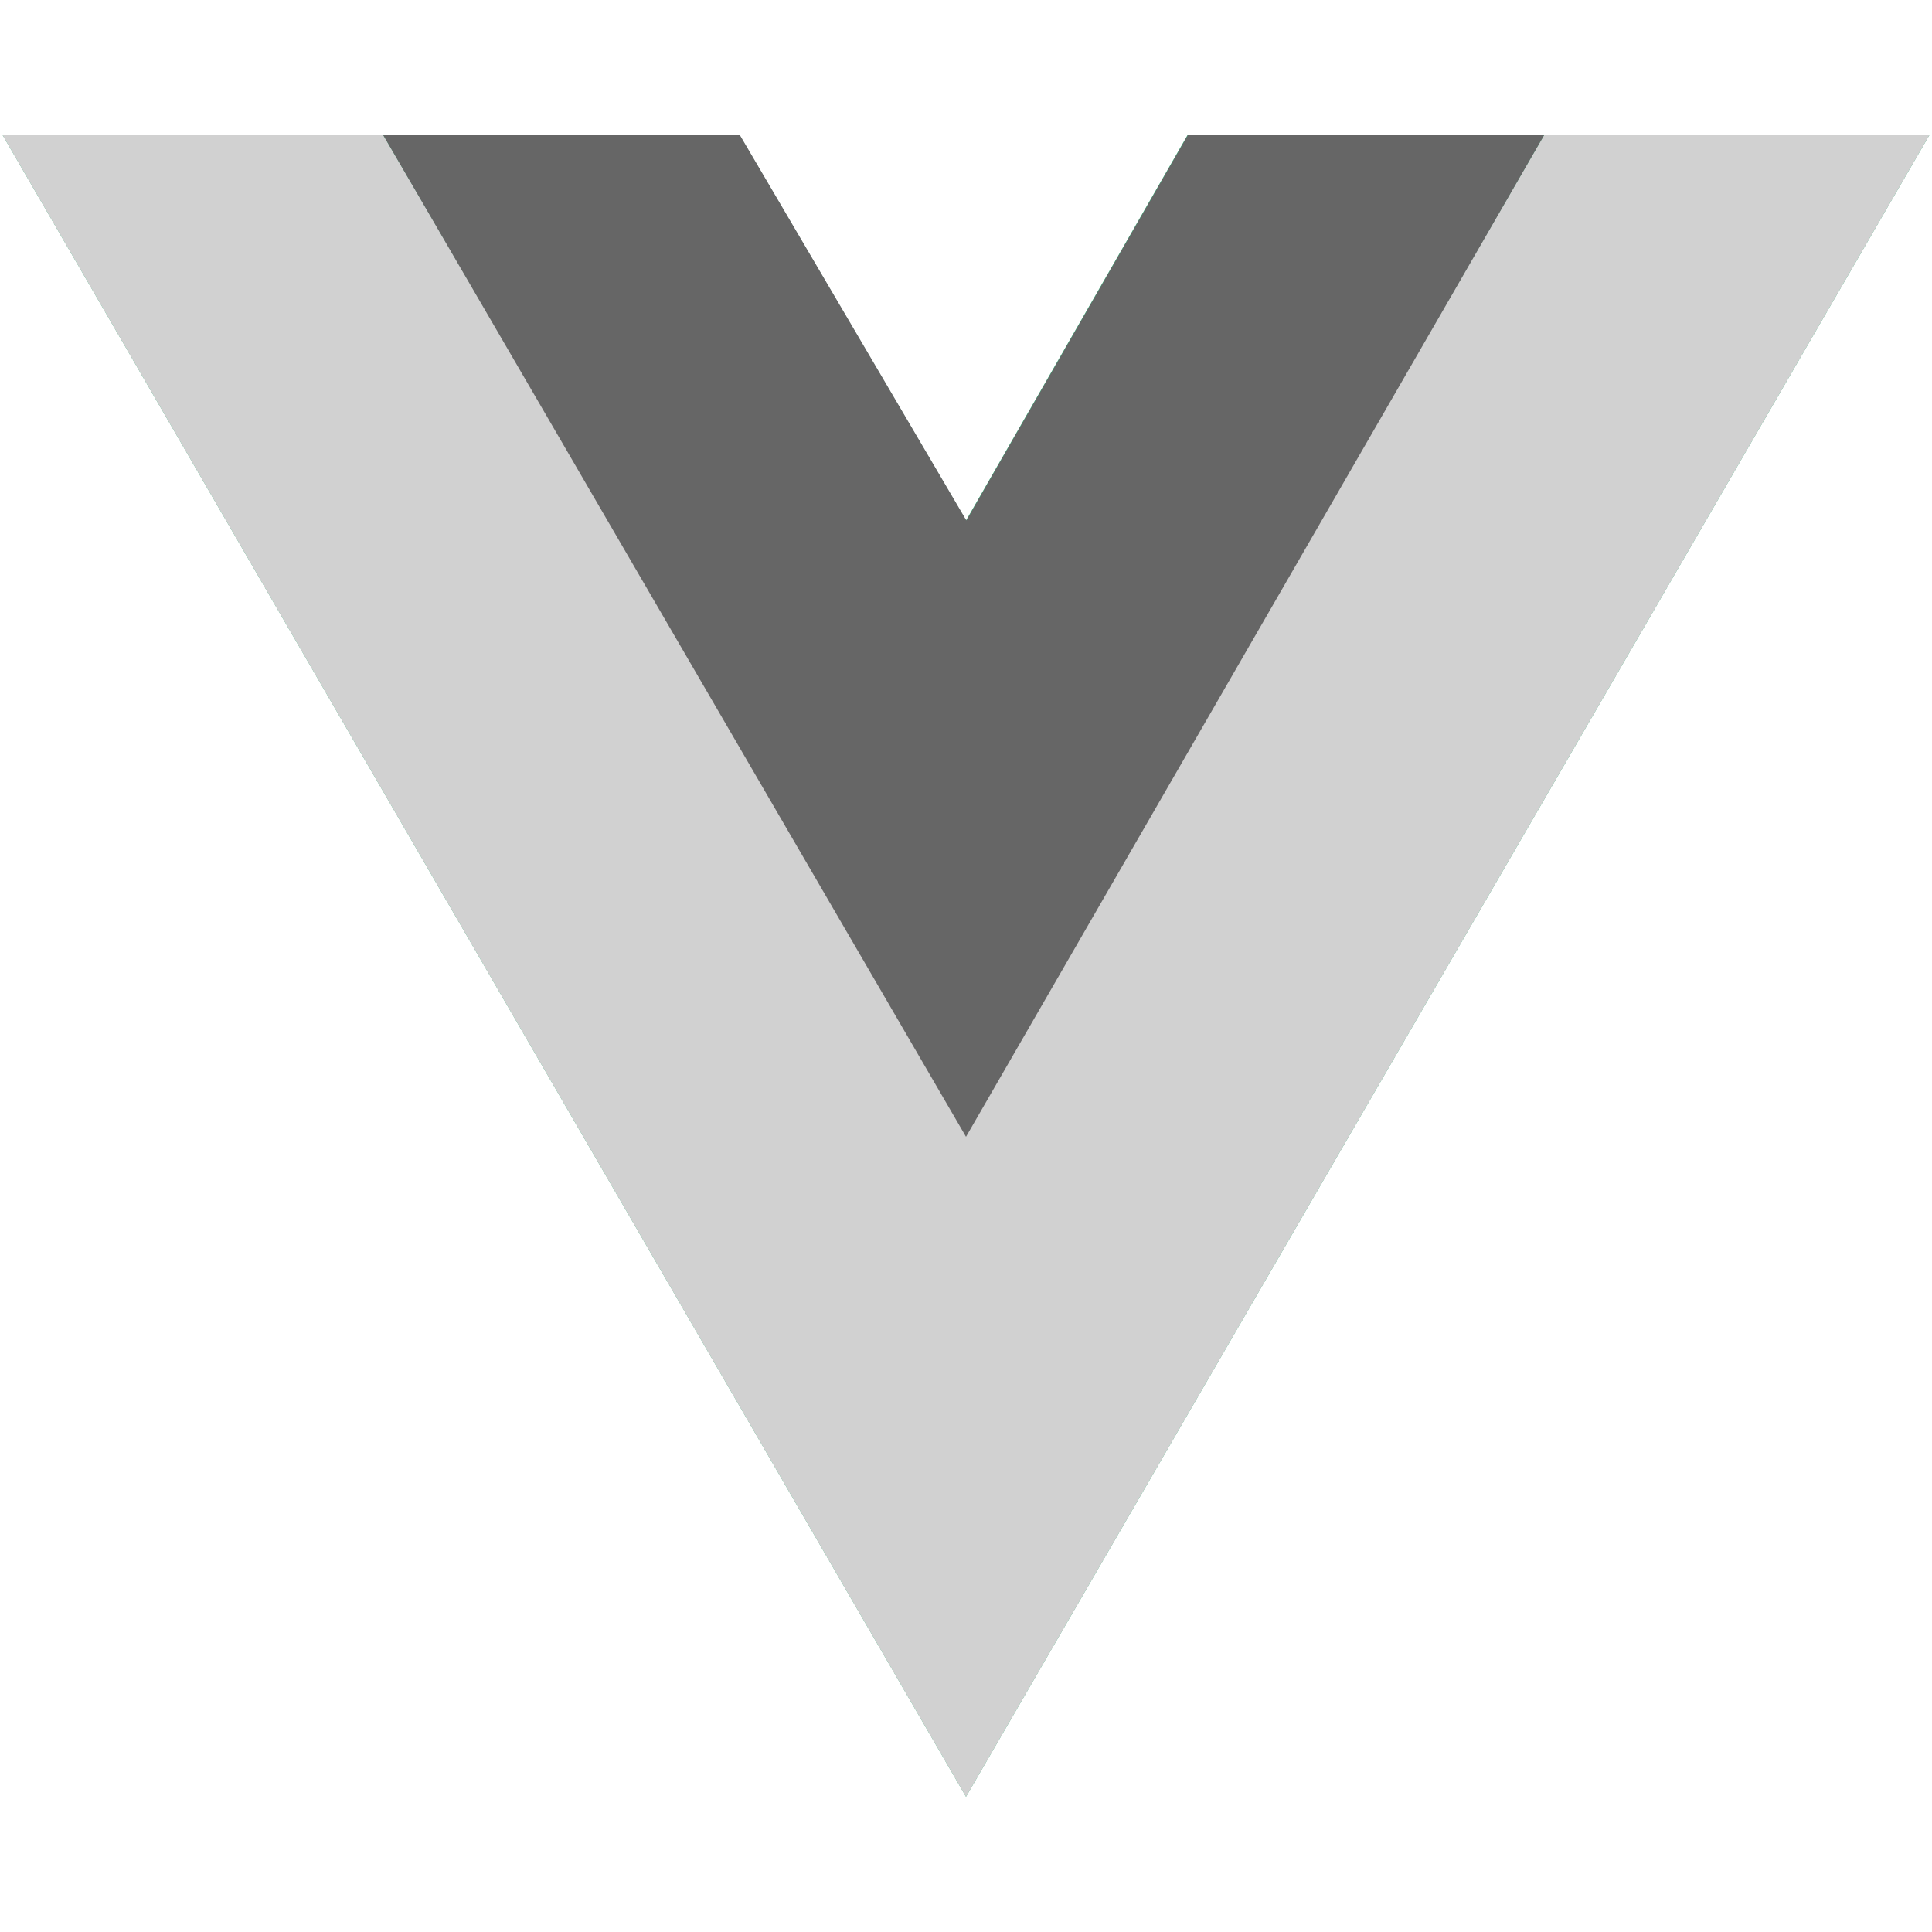
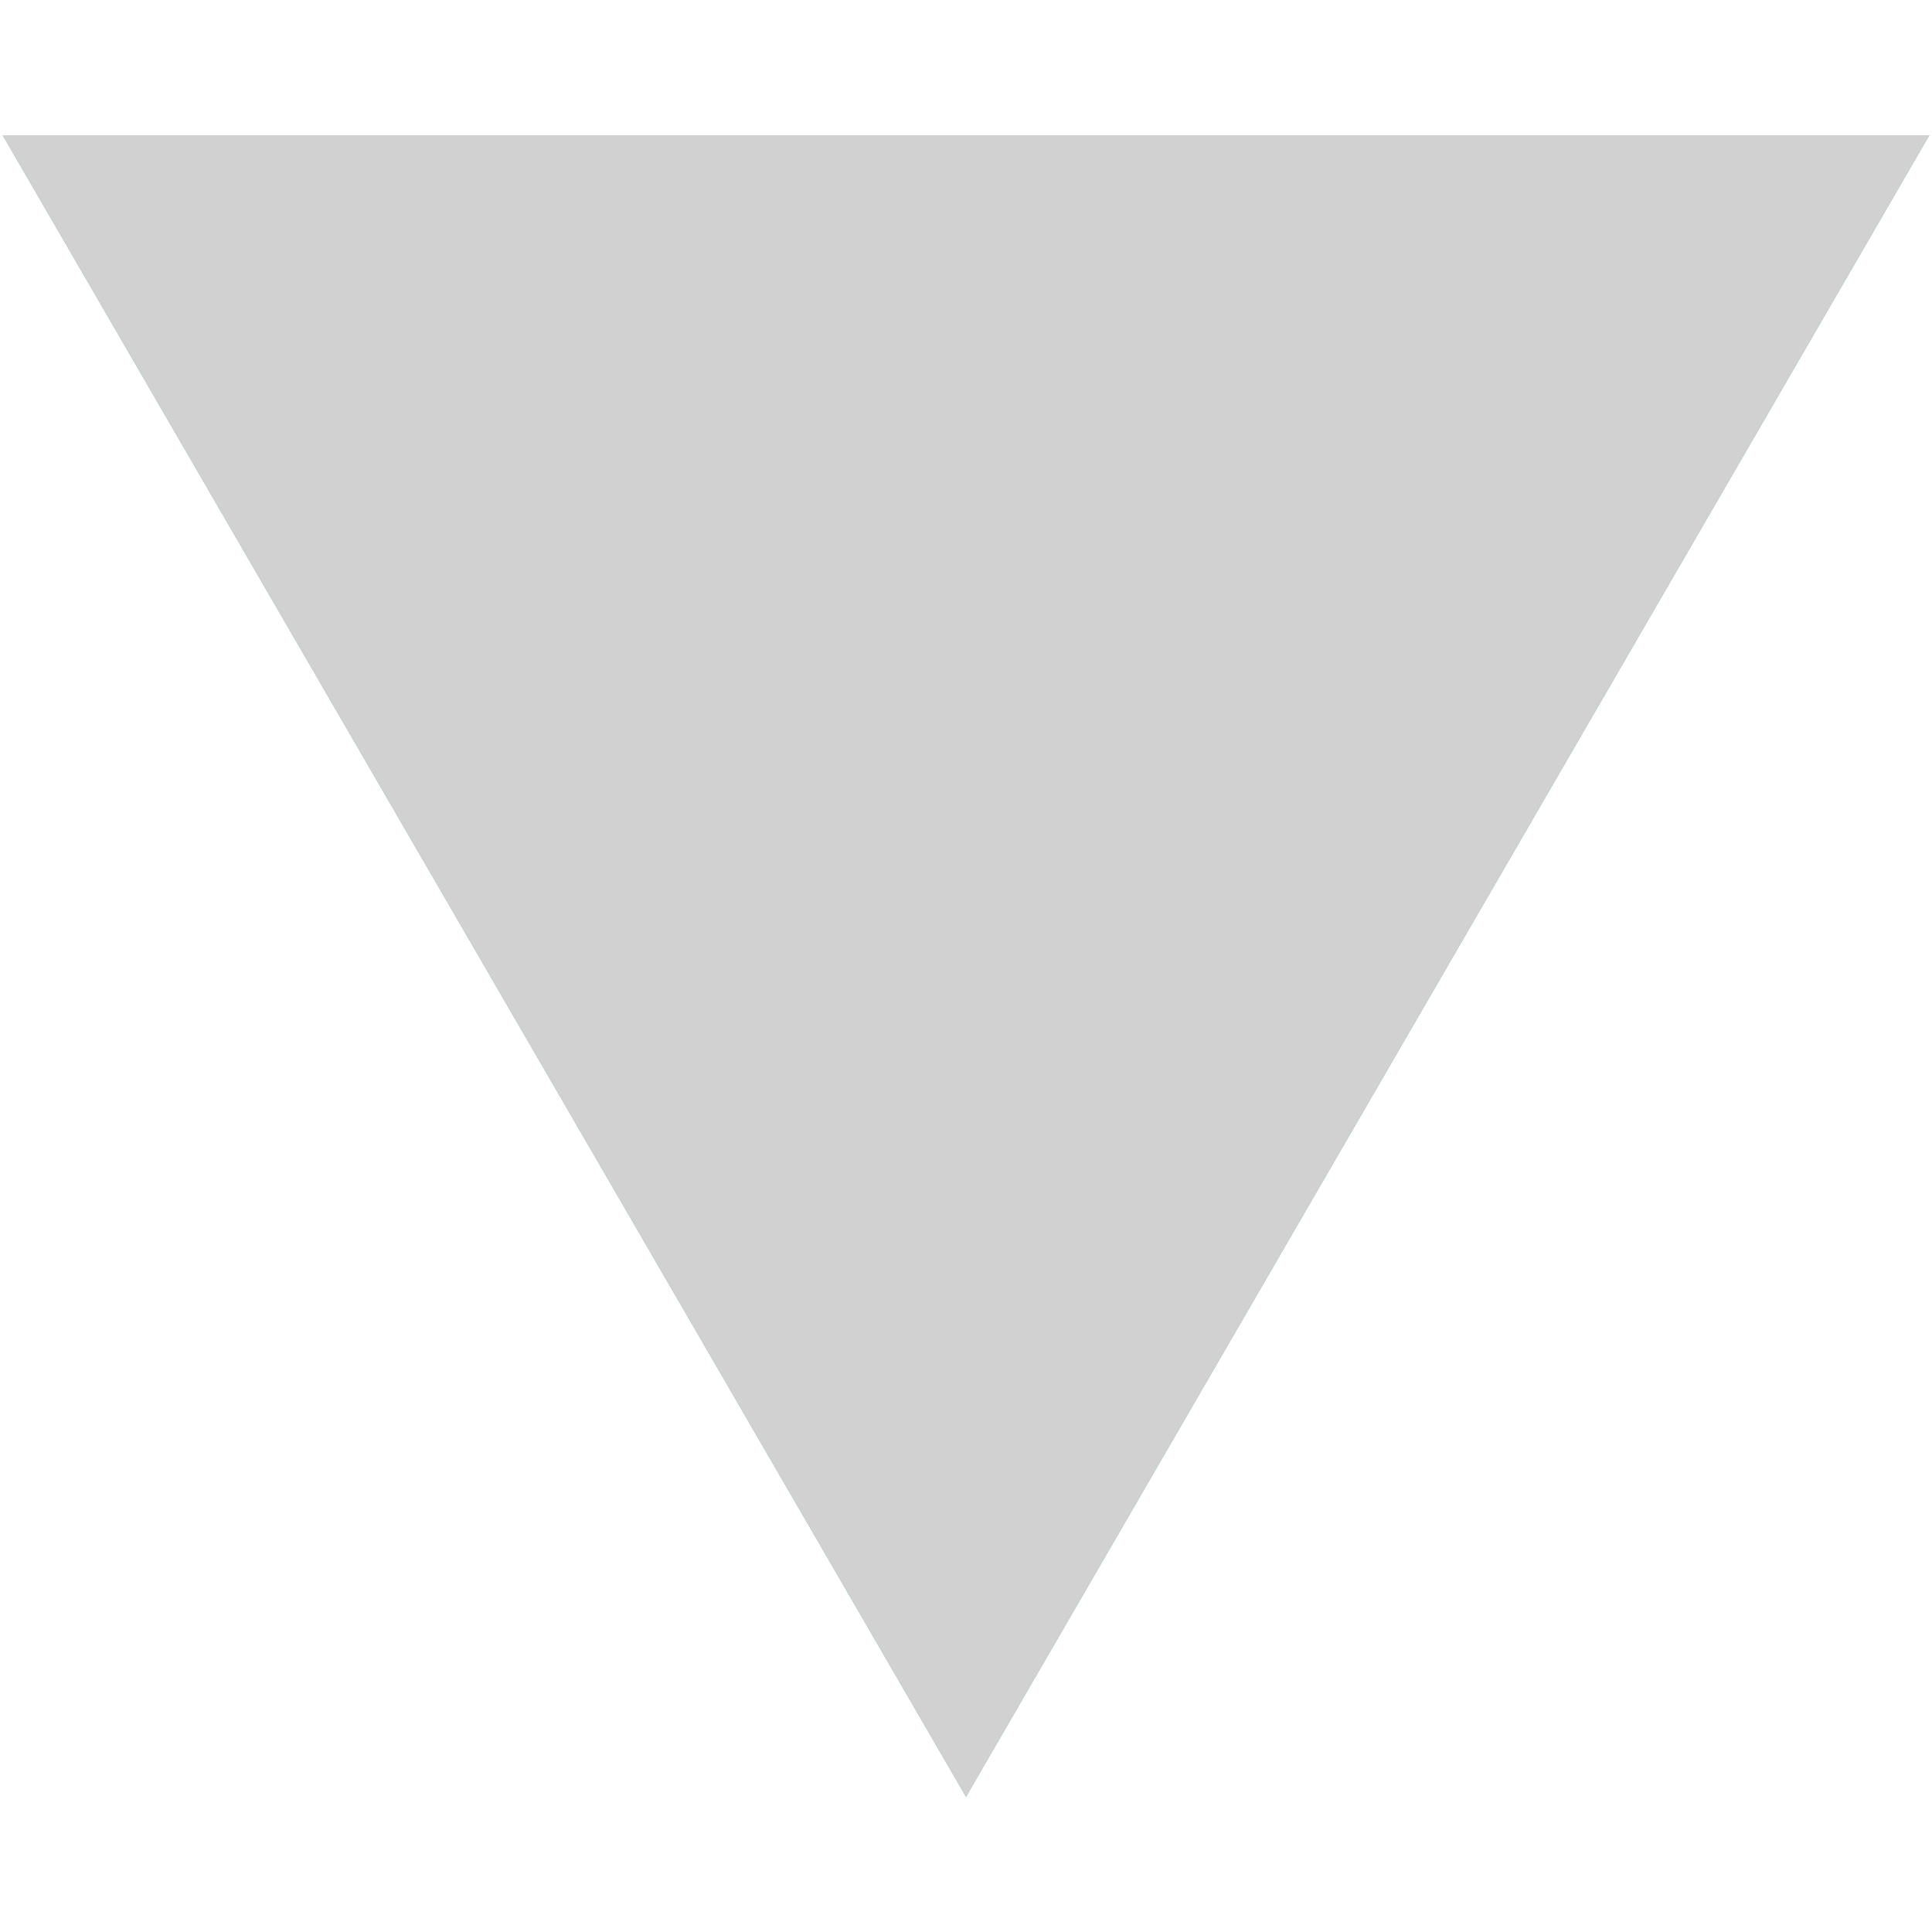
<svg xmlns="http://www.w3.org/2000/svg" viewBox="0 0 500 500">
  <path d="m399.6 35h99.7l-249.3 430-249.3-430h190.7l58.6 99.7 57.3-99.7h92.2z" fill="#41b883" />
-   <path d="m.7 35 249.3 430 249.3-430h-99.7l-149.6 258-150.8-258z" fill="#d1d1d1" />
-   <path d="m99.2 35 150.8 259.2 149.6-259.2h-92.2l-57.3 99.7-58.6-99.7h-92.2z" fill="#666" />
+   <path d="m.7 35 249.3 430 249.3-430h-99.7z" fill="#d1d1d1" />
</svg>